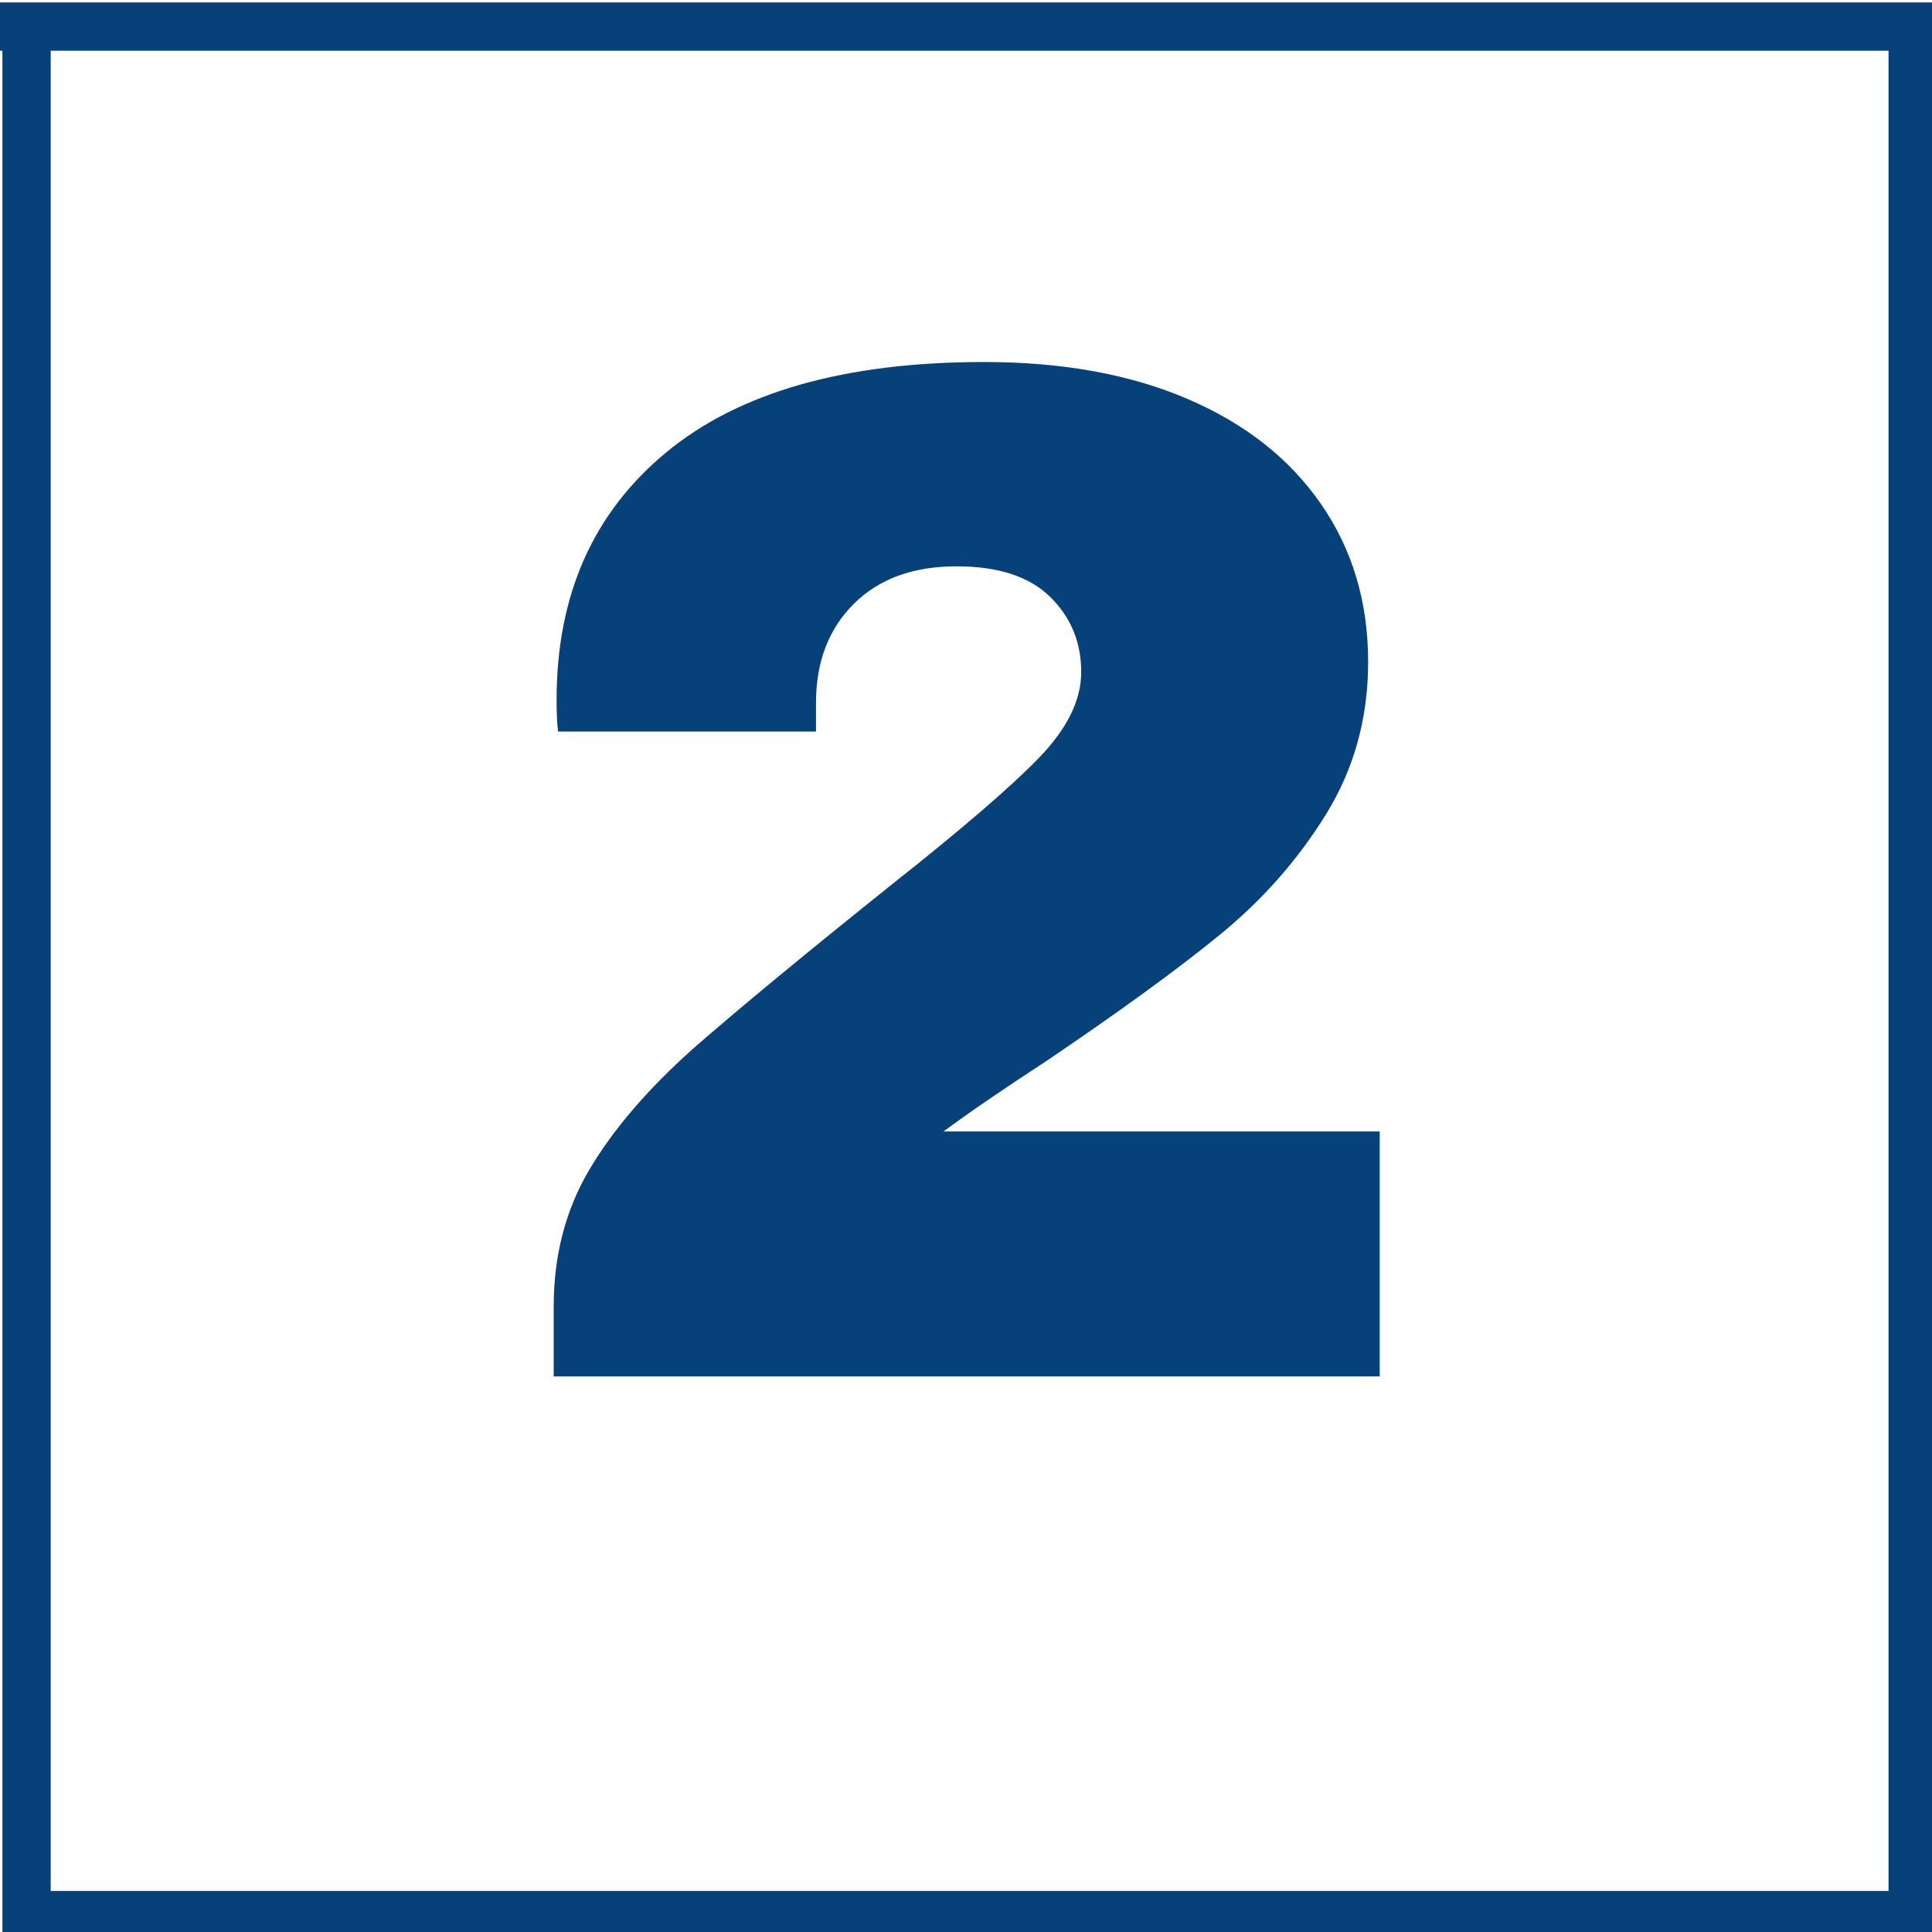
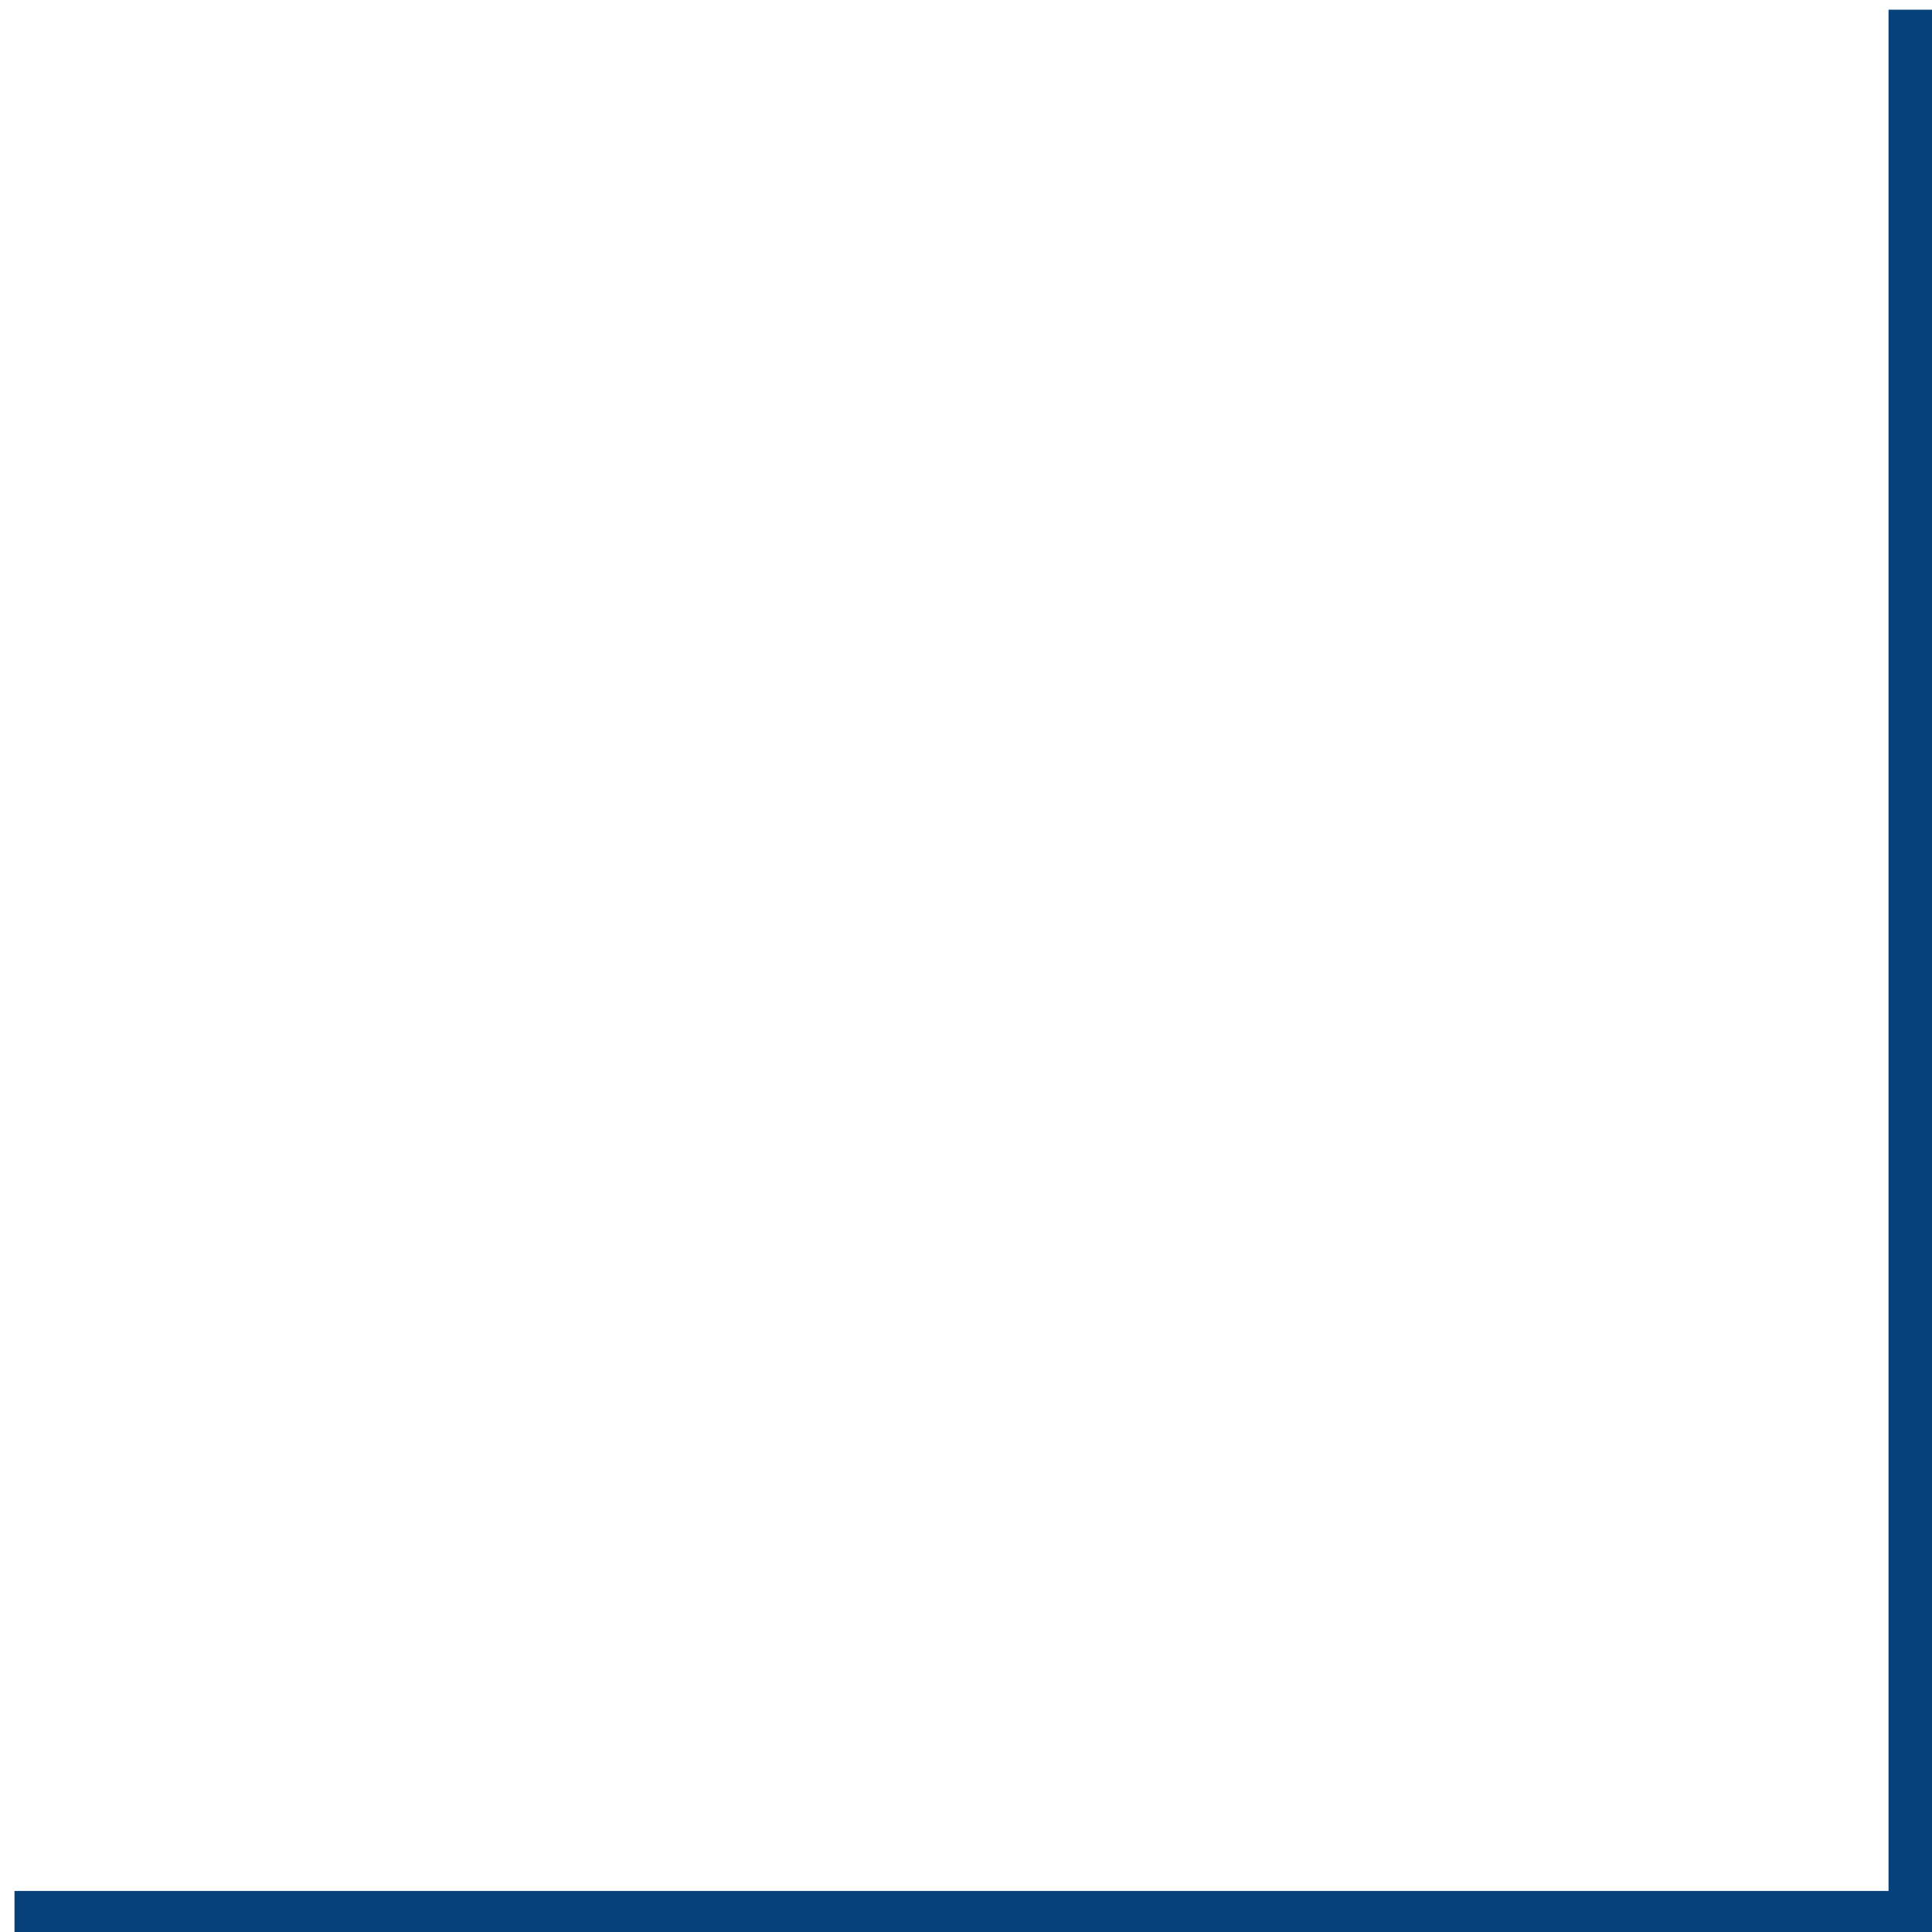
<svg xmlns="http://www.w3.org/2000/svg" width="800" zoomAndPan="magnify" viewBox="0 0 600 600" height="800" preserveAspectRatio="xMidYMid meet" version="1.0">
  <defs>
    <g />
    <clipPath id="a213c08dc3">
-       <rect x="0" width="302" y="0" height="490" />
-     </clipPath>
+       </clipPath>
  </defs>
-   <path stroke-linecap="butt" transform="matrix(0.75, 0, -0, 0.75, 0, 0.75)" fill="none" stroke-linejoin="miter" d="M -0 10 L 800 10 " stroke="#07417a" stroke-width="20" stroke-opacity="1" stroke-miterlimit="4" />
  <path stroke-linecap="butt" transform="matrix(0.75, 0, 0, 0.75, 4.5, 587.25)" fill="none" stroke-linejoin="miter" d="M -0 10 L 800 10 " stroke="#07417a" stroke-width="20" stroke-opacity="1" stroke-miterlimit="4" />
-   <path stroke-linecap="butt" transform="matrix(0, 0.75, -0.75, 0, 15.75, 7.5)" fill="none" stroke-linejoin="miter" d="M -0 10 L 800 10 " stroke="#07417a" stroke-width="20" stroke-opacity="1" stroke-miterlimit="4" />
  <path stroke-linecap="butt" transform="matrix(0, 0.75, -0.75, 0, 601.5, 3)" fill="none" stroke-linejoin="miter" d="M -0 10 L 800 10 " stroke="#07417a" stroke-width="20" stroke-opacity="1" stroke-miterlimit="4" />
  <g transform="matrix(1, 0, 0, 1, 149, 32)">
    <g clip-path="url(#a213c08dc3)">
      <g fill="#07417a" fill-opacity="1">
        <g transform="translate(0.905, 395.455)">
          <g>
-             <path d="M 155.719 -315.031 C 180.02 -315.031 201.094 -311.203 218.938 -303.547 C 236.789 -295.898 250.594 -285.023 260.344 -270.922 C 270.102 -256.828 274.984 -240.477 274.984 -221.875 C 274.984 -204.469 270.629 -188.711 261.922 -174.609 C 253.223 -160.516 242.27 -148.066 229.062 -137.266 C 215.863 -126.461 197.719 -113.258 174.625 -97.656 C 161.719 -89.258 151.211 -82.062 143.109 -76.062 L 278.578 -76.062 L 278.578 0 L 22.047 0 L 22.047 -21.609 C 22.047 -37.504 25.723 -51.676 33.078 -64.125 C 40.43 -76.582 51.156 -89.109 65.25 -101.703 C 79.656 -114.305 100.359 -131.41 127.359 -153.016 C 148.961 -170.117 164.113 -183.172 172.812 -192.172 C 181.52 -201.172 185.875 -210.02 185.875 -218.719 C 185.875 -228.02 182.645 -235.82 176.188 -242.125 C 169.738 -248.426 160.066 -251.578 147.172 -251.578 C 133.66 -251.578 123.004 -247.676 115.203 -239.875 C 107.41 -232.07 103.516 -221.867 103.516 -209.266 L 103.516 -200.266 L 23.406 -200.266 C 23.102 -202.672 22.953 -205.973 22.953 -210.172 C 22.953 -242.578 34.273 -268.156 56.922 -286.906 C 79.578 -305.656 112.508 -315.031 155.719 -315.031 Z M 155.719 -315.031 " />
-           </g>
+             </g>
        </g>
      </g>
    </g>
  </g>
</svg>